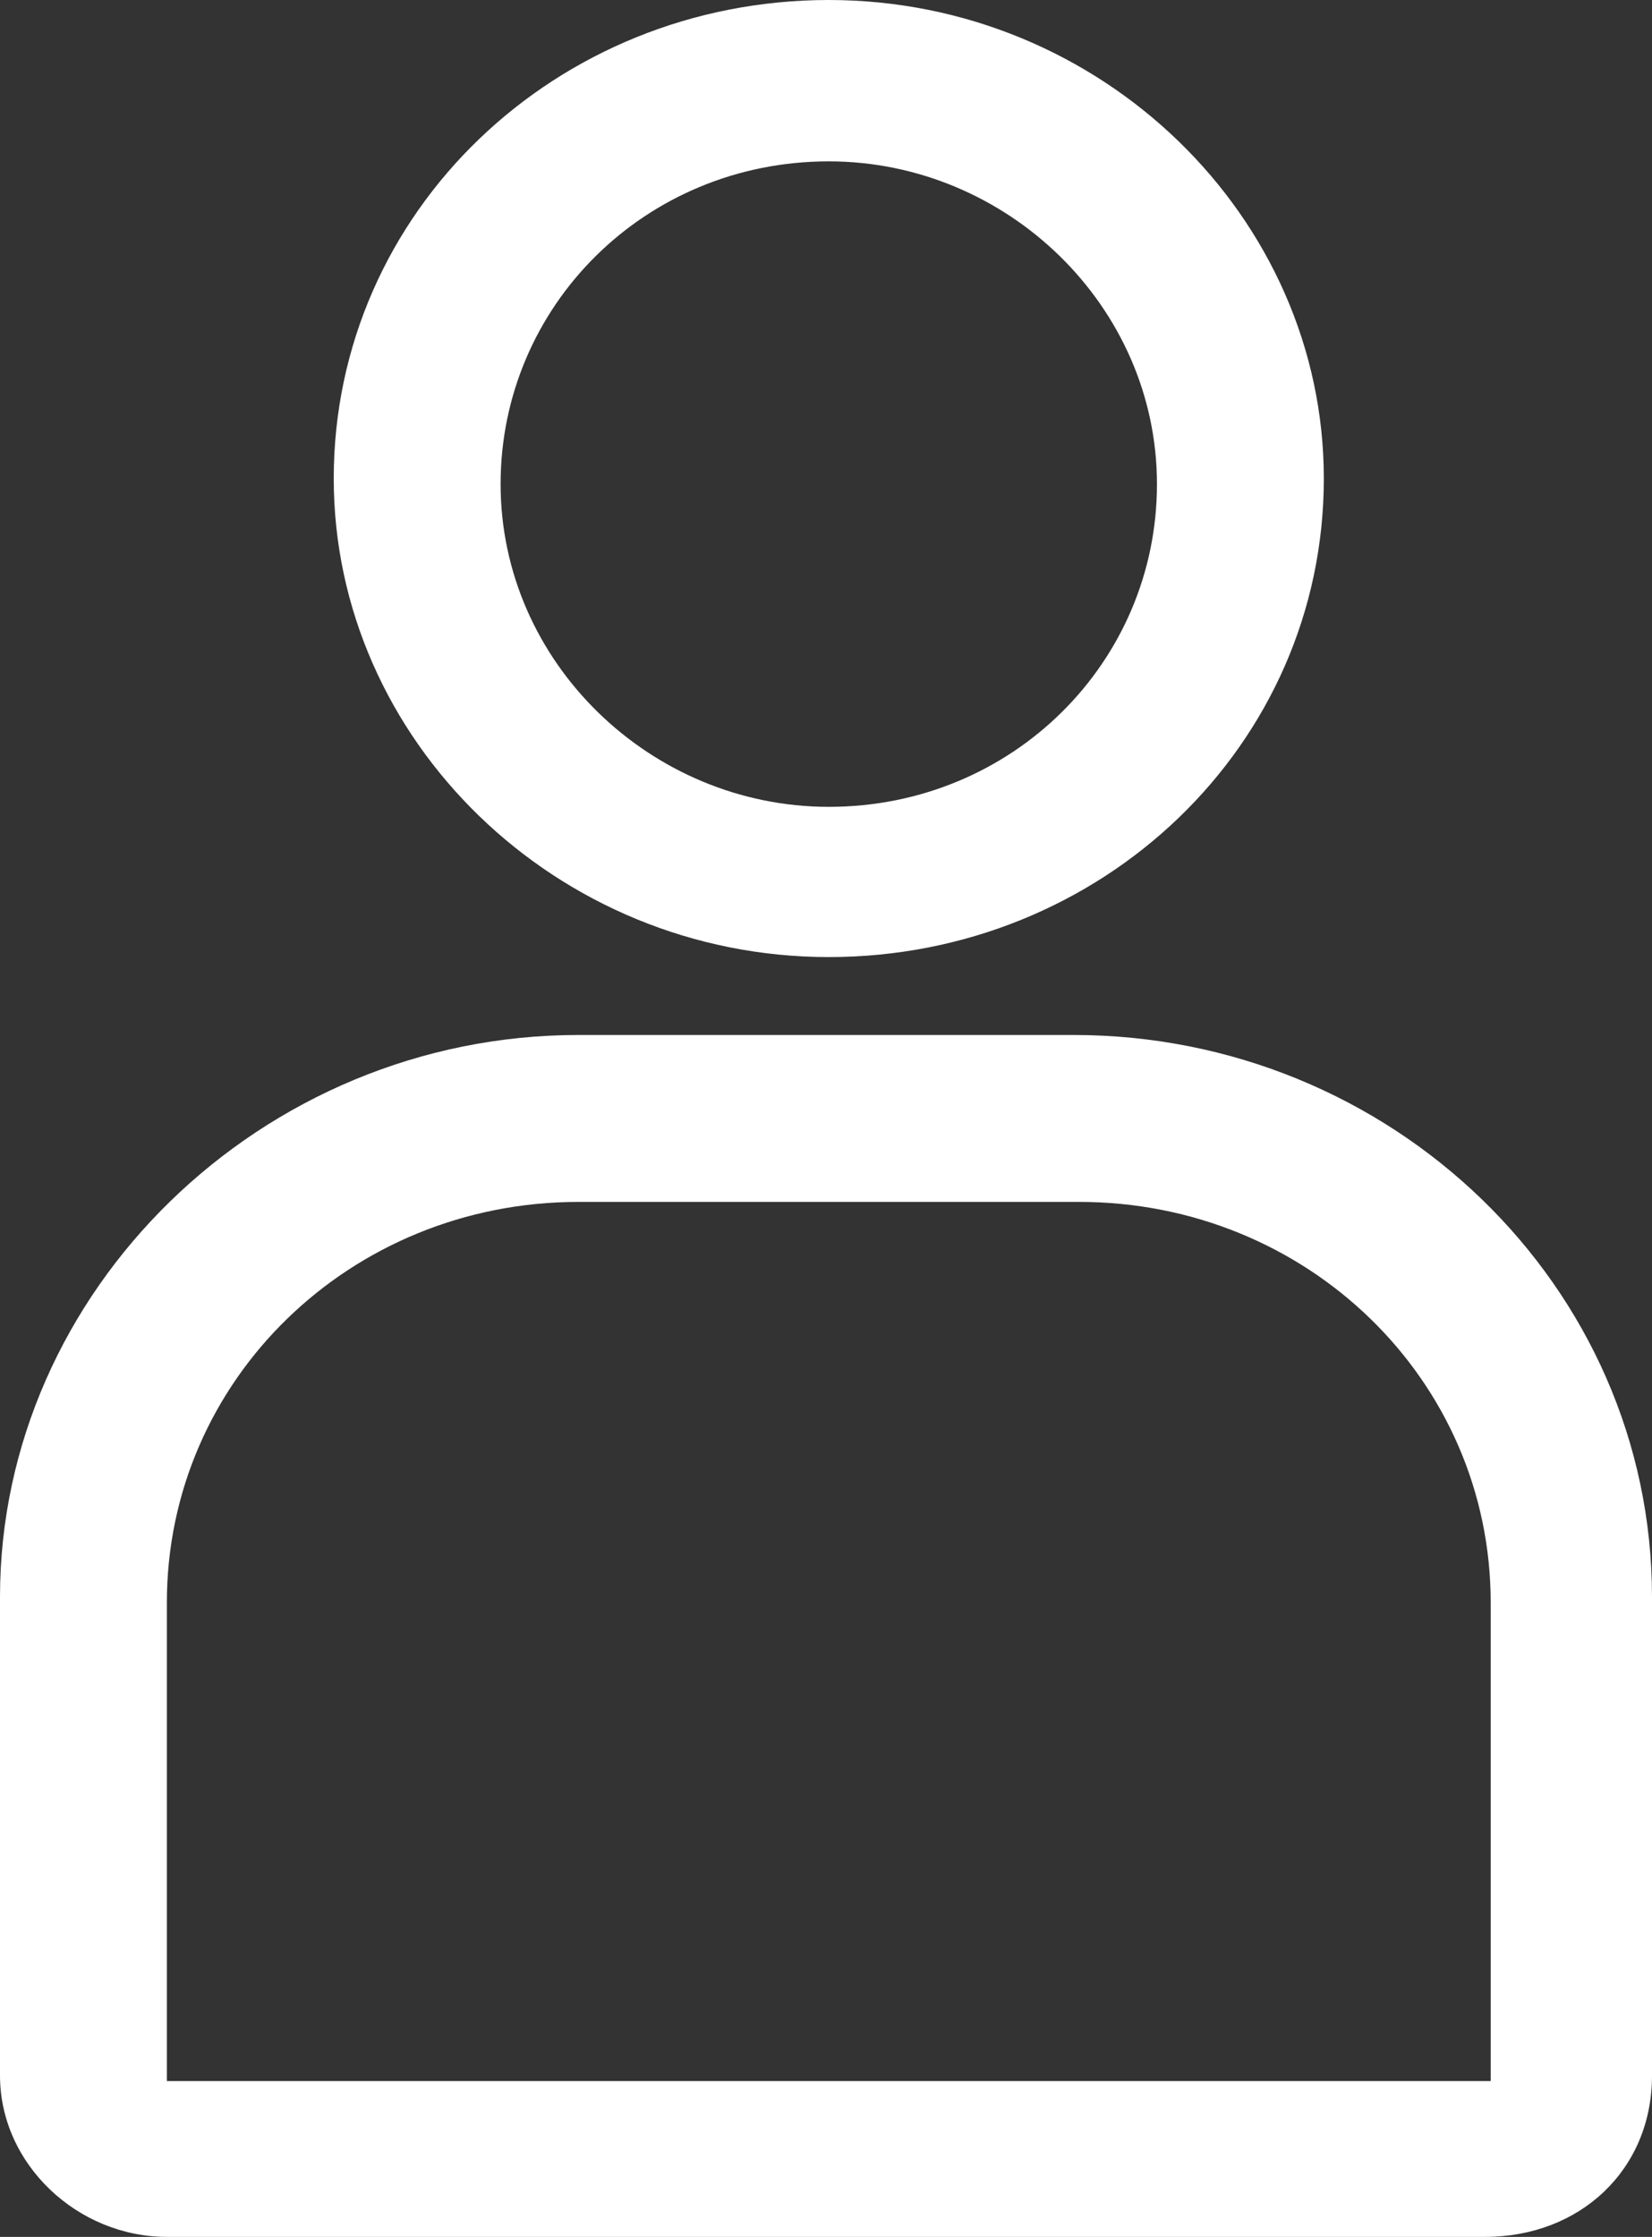
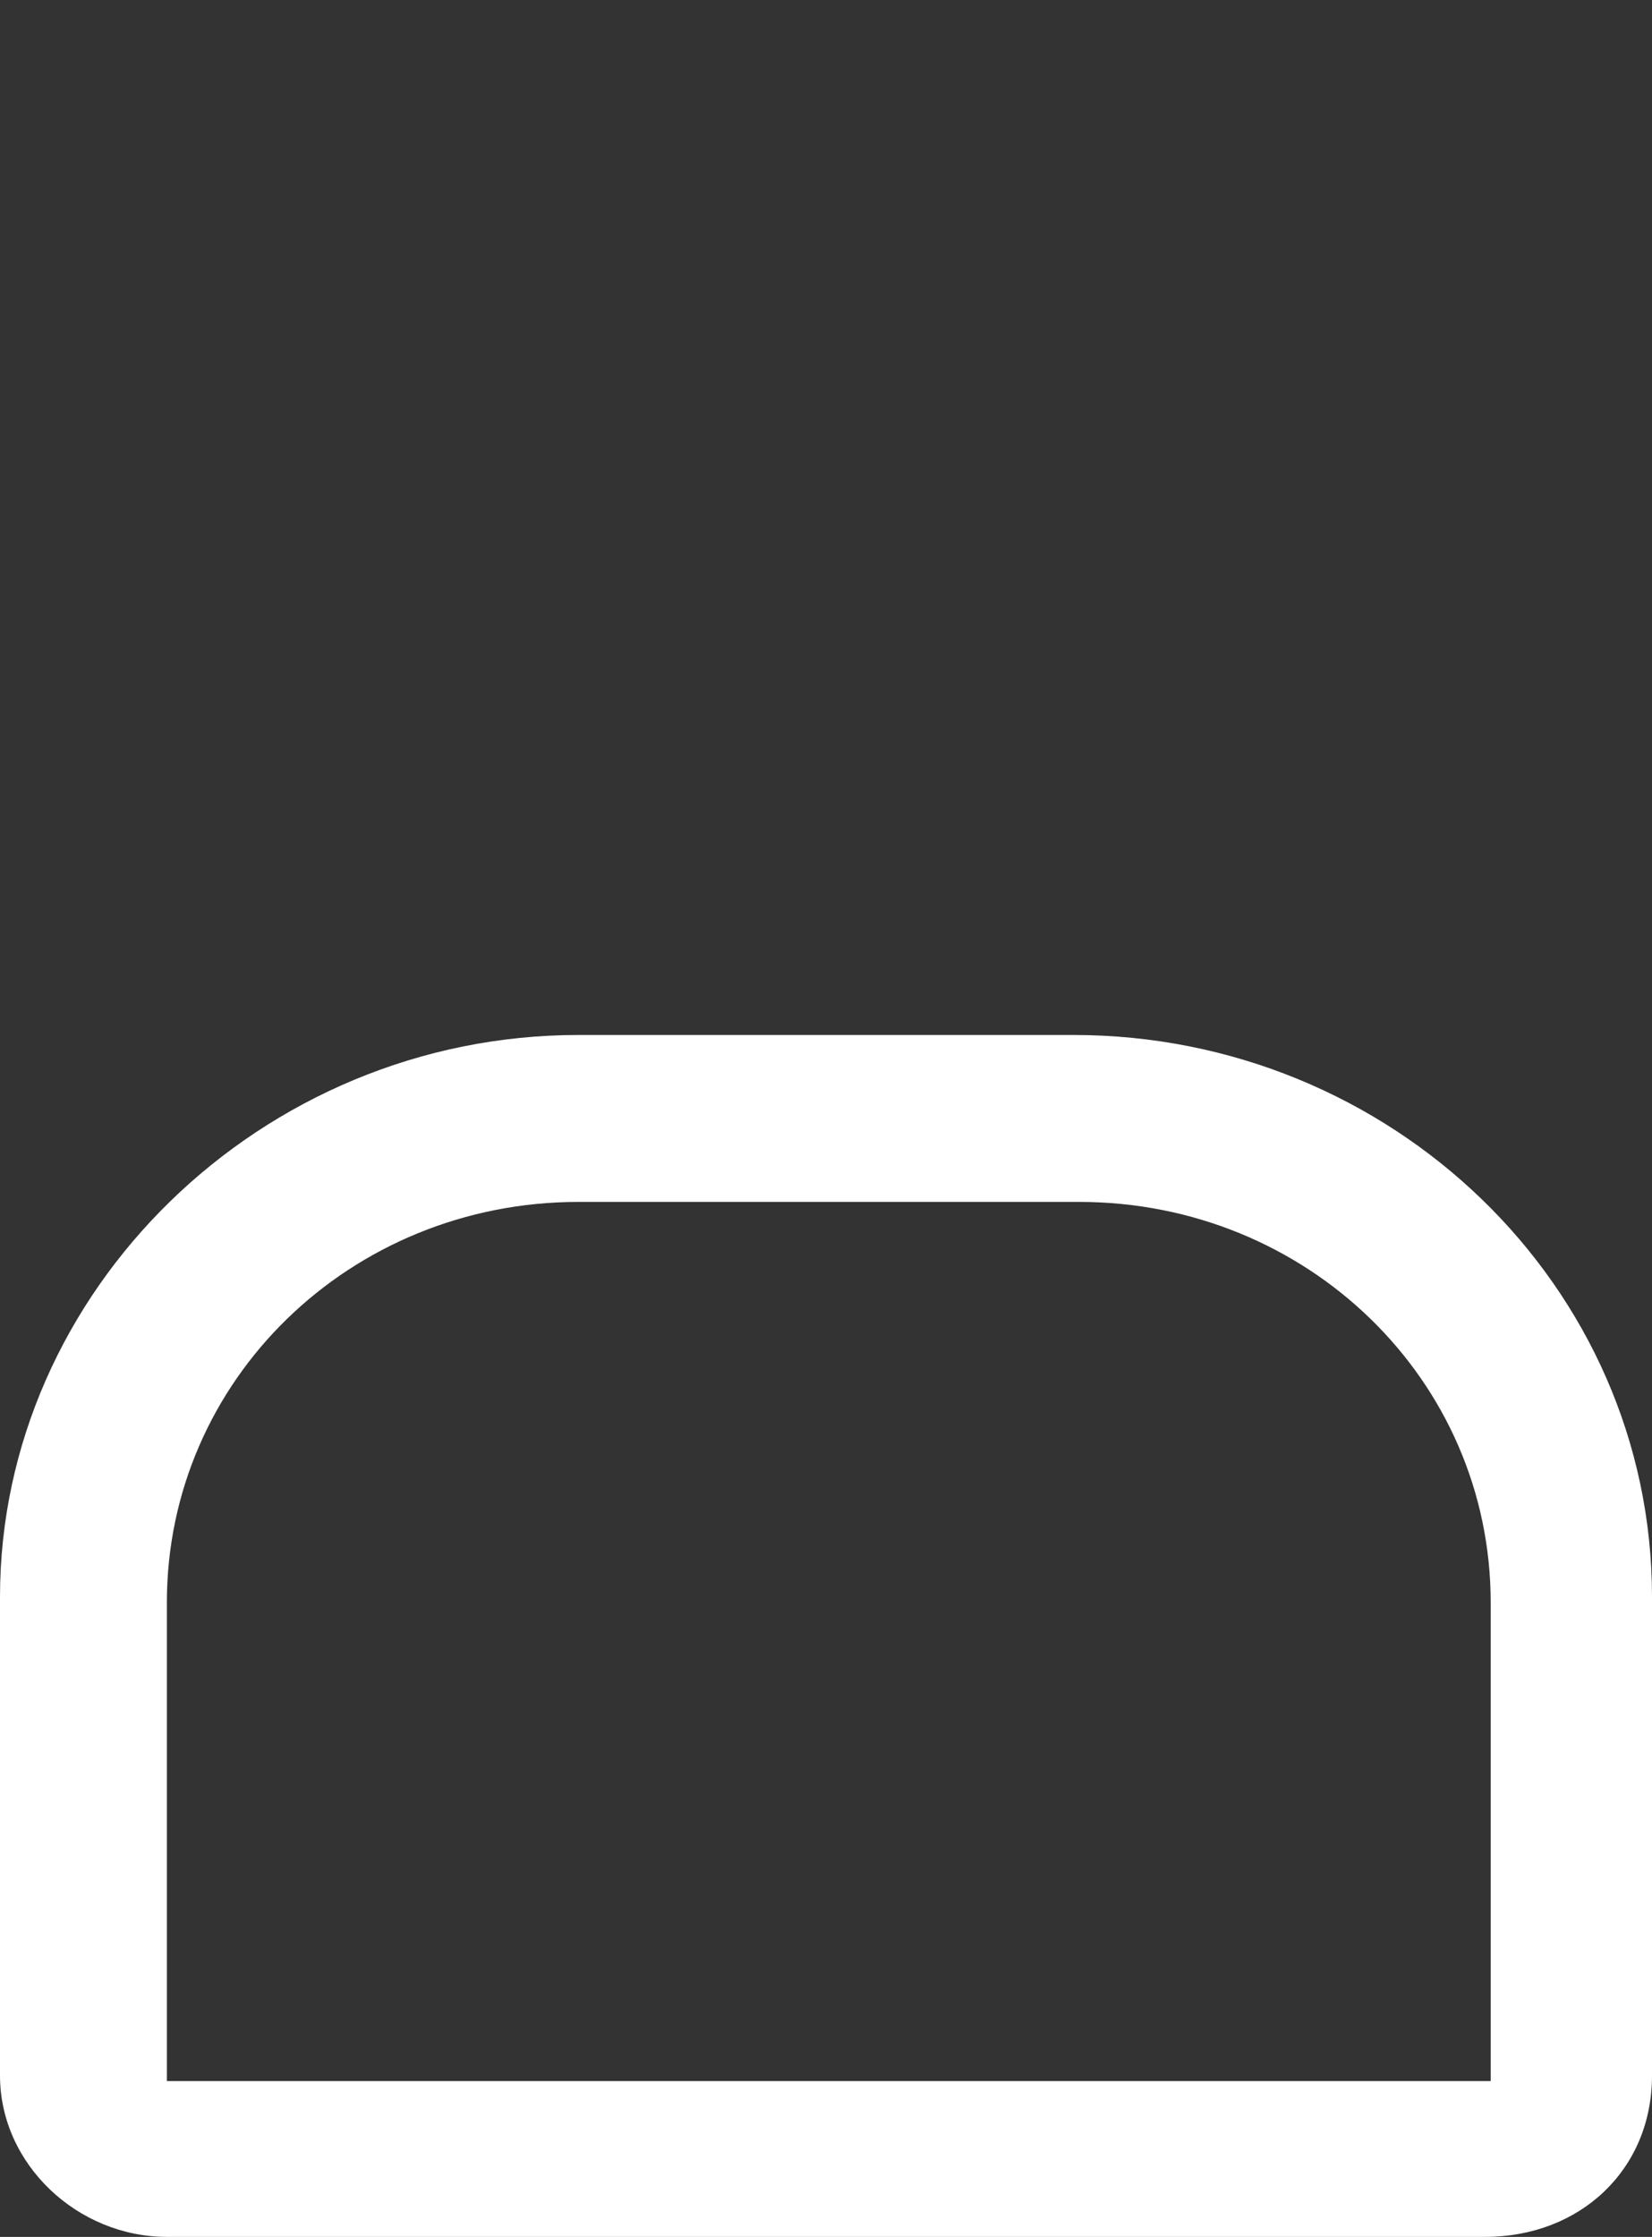
<svg xmlns="http://www.w3.org/2000/svg" version="1.1" id="Layer_1" x="0px" y="0px" viewBox="0 0 29.7 40.2" style="enable-background:new 0 0 29.7 40.2;" xml:space="preserve">
  <rect x="0" y="0" width="29.7" height="40.2" fill="#333333" stroke="none" />
  <style type="text/css"> .st0{fill:#FFFFFF;} </style>
-   <path class="st0" d="M14.9,2.9c-3.3,0-5.9,2.6-5.9,5.8c0,3.2,2.7,5.8,5.9,5.8c3.3,0,5.9-2.6,5.9-5.8C20.8,5.5,18.1,2.9,14.9,2.9 M14.9,17.2c-4.9,0-8.9-3.9-8.9-8.6c0-4.8,4-8.6,8.9-8.6c4.9,0,8.9,3.9,8.9,8.6C23.8,13.4,19.8,17.2,14.9,17.2" />
  <path class="st0" d="M10.4,21.6c-4.1,0-7.4,3.2-7.4,7.2v8.6h23.8l0-8.6c0-4-3.3-7.2-7.4-7.2H10.4z M26.7,40.2H3c-1.6,0-3-1.3-3-2.9 v-8.6c0-5.5,4.7-10.1,10.4-10.1h8.9c5.7,0,10.4,4.5,10.4,10.1v8.6C29.7,39,28.4,40.2,26.7,40.2" />
</svg>